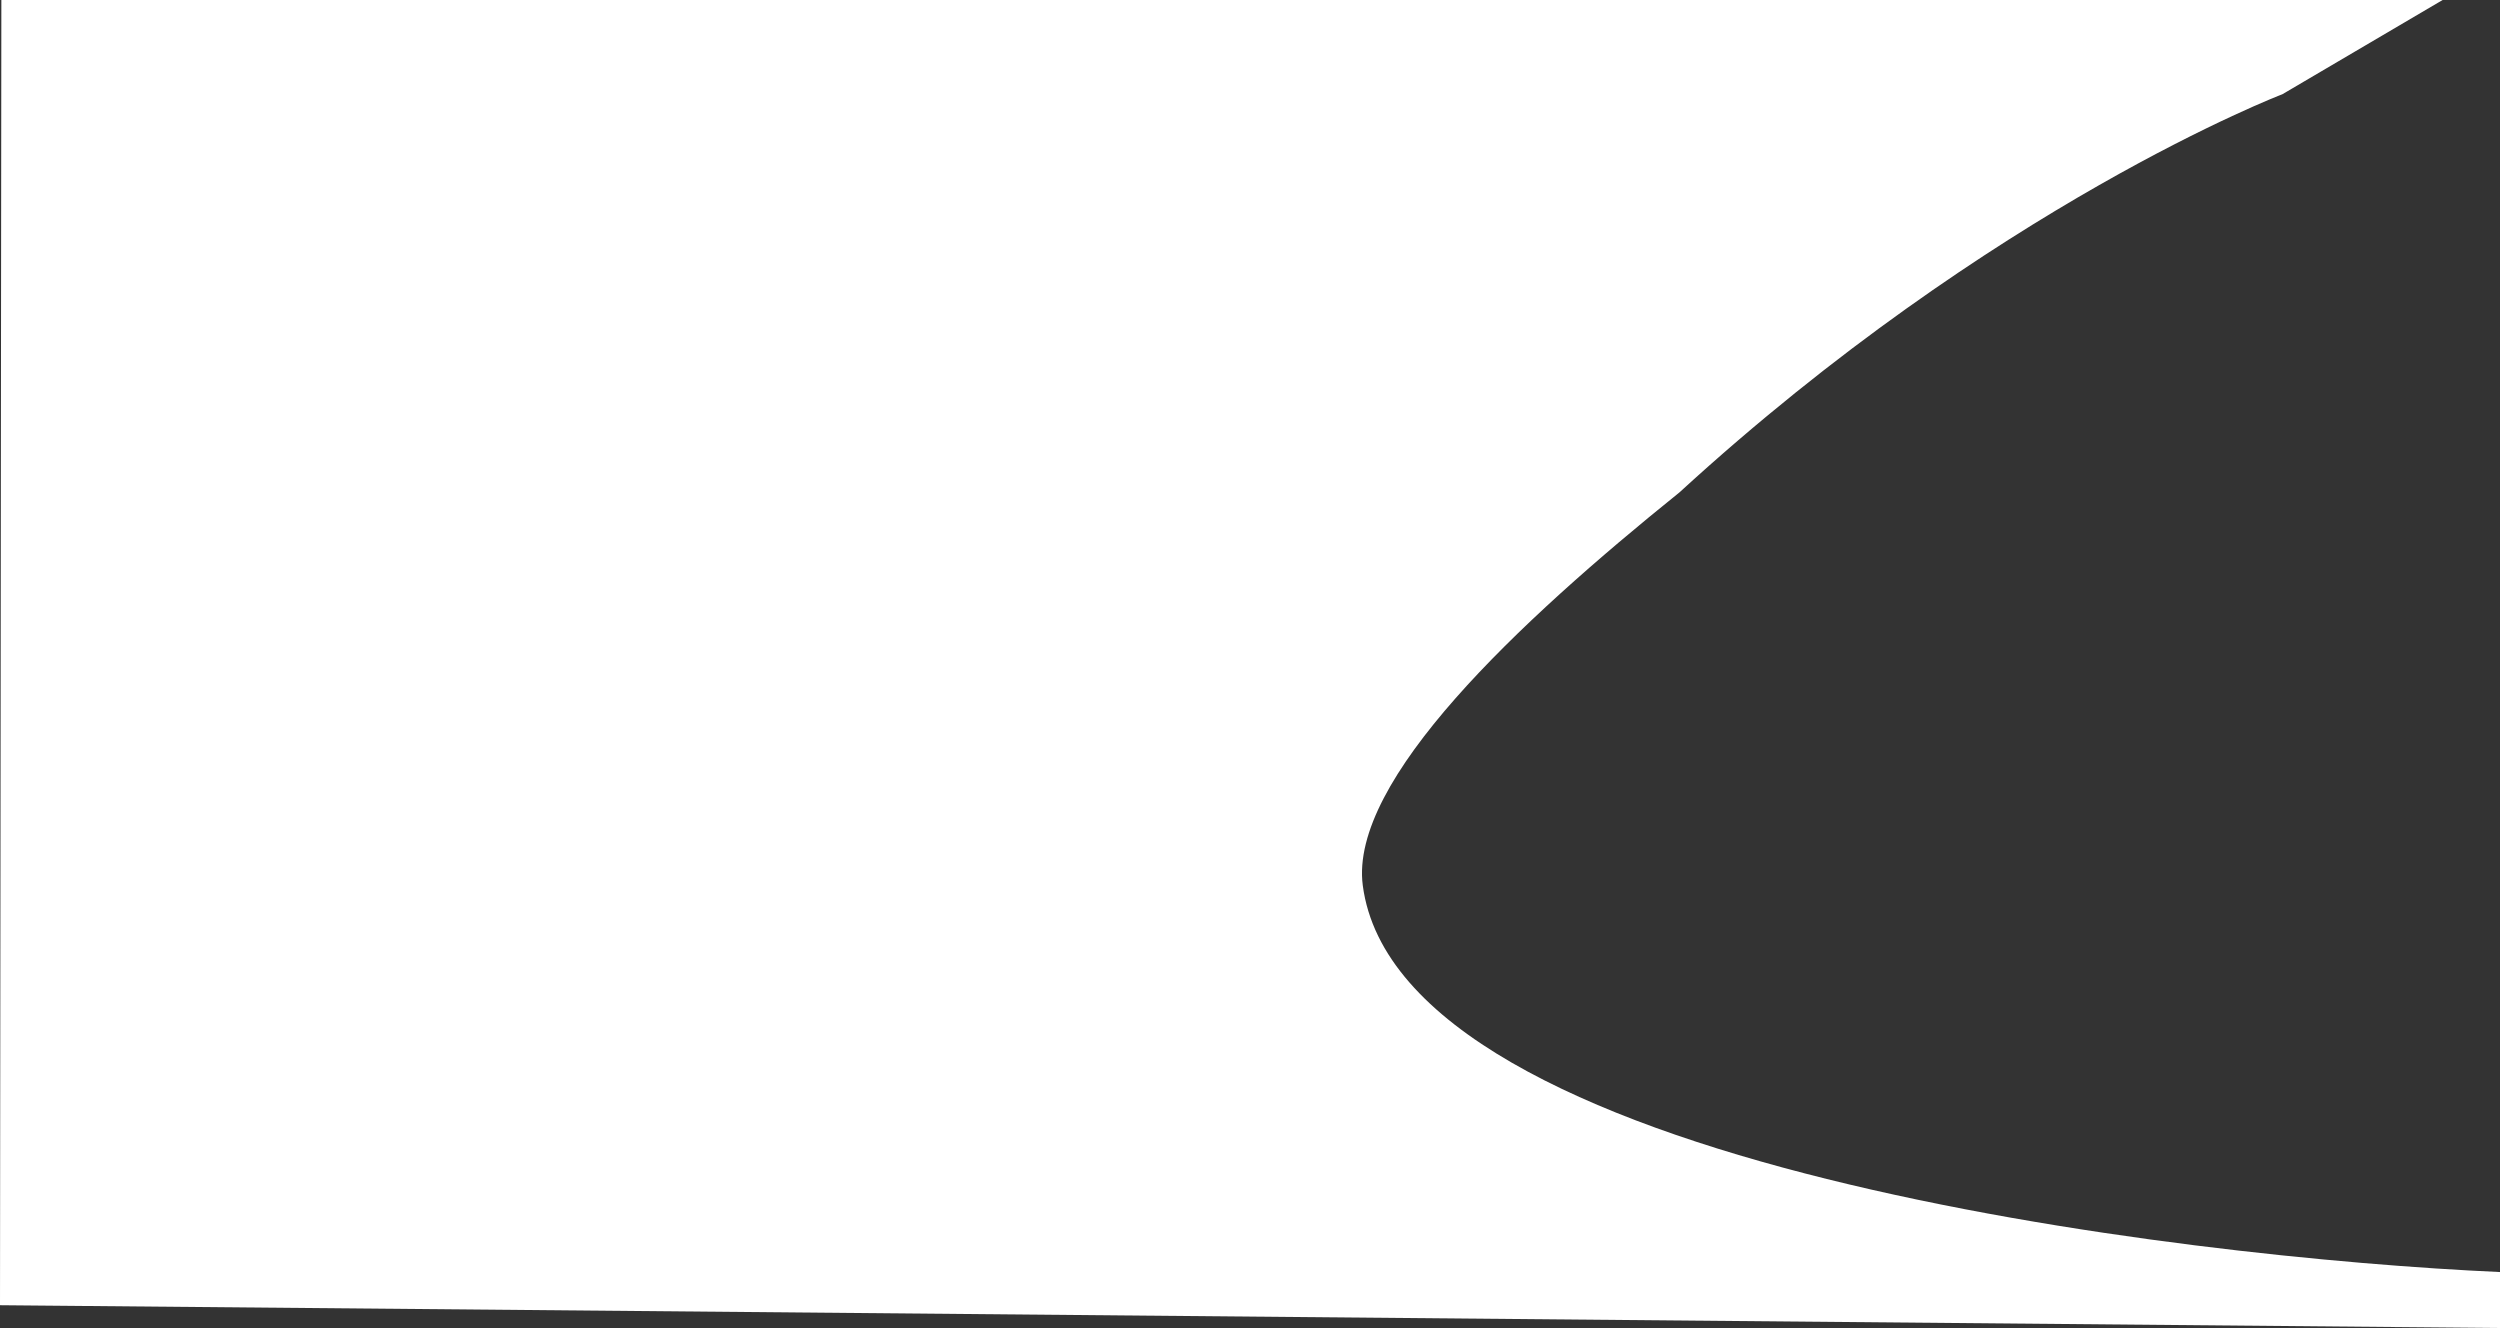
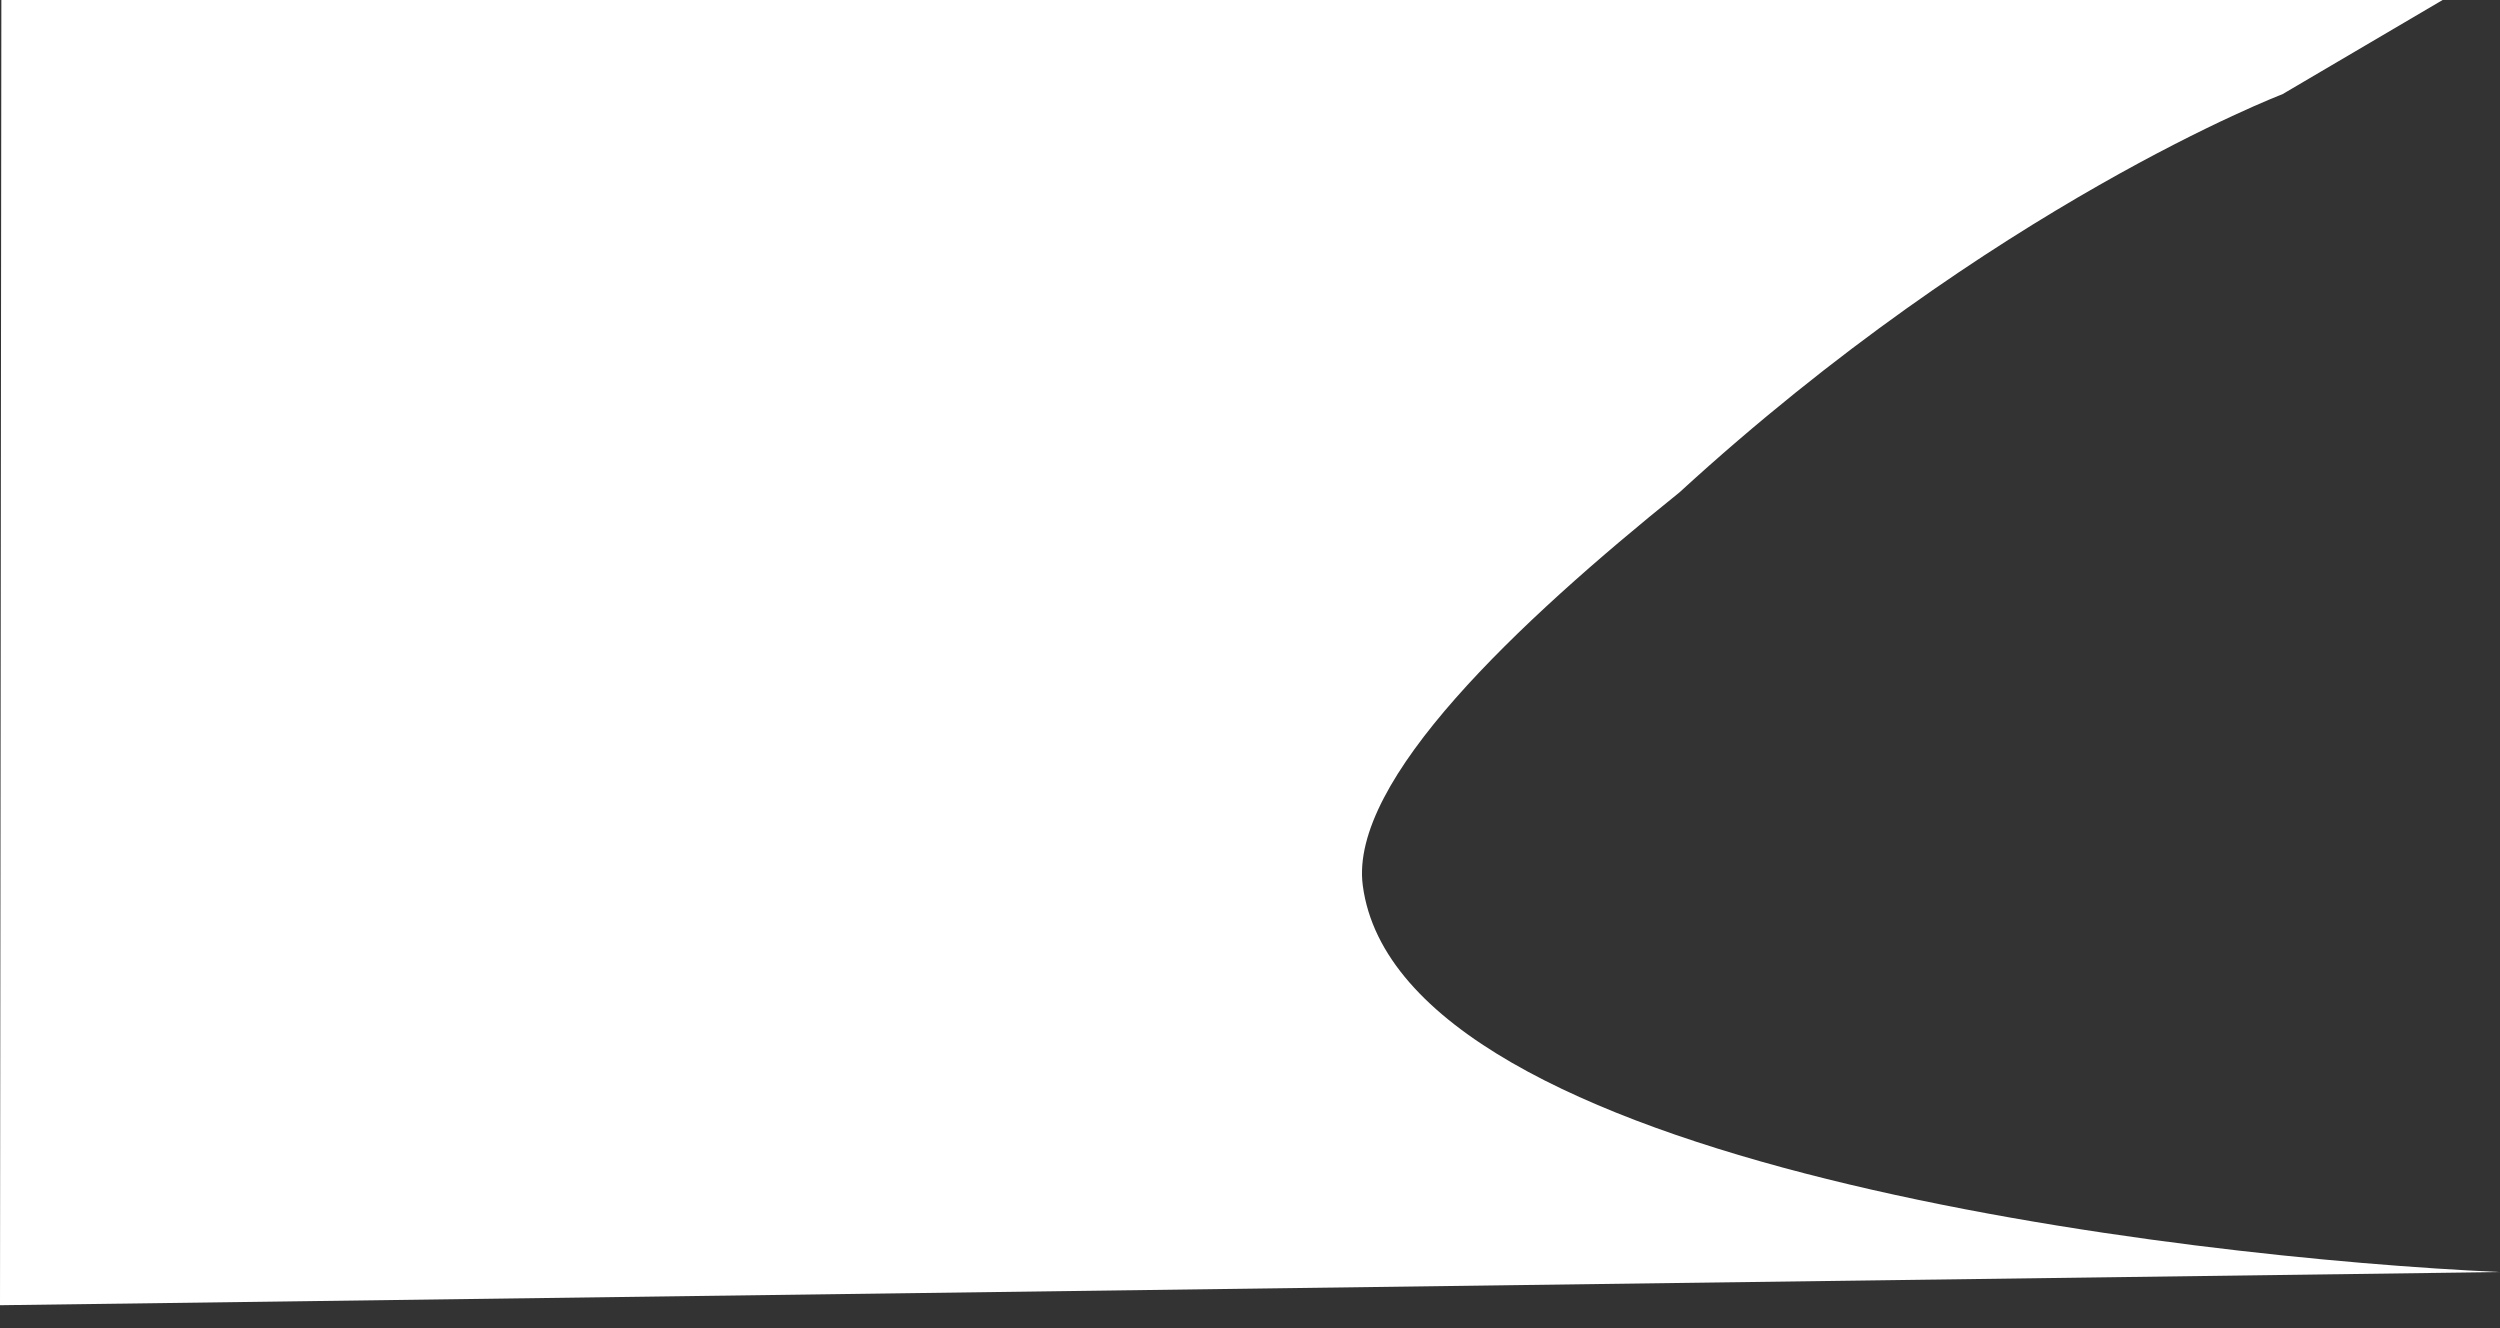
<svg xmlns="http://www.w3.org/2000/svg" width="1544.931" height="820.662" viewBox="0 0 1544.931 820.662">
  <rect x="0" y="0" width="1544.931" height="820.662" fill="#333333" stroke="none" />
-   <path id="Контур_2" data-name="Контур 2" d="M-127.819-840.137h1508.63l-99.04,58.249S1103.4-713.786,909.2-535.855C809.589-455.661,705-357.689,713.495-292.968c22.832,173.98,507.711,230.189,702.775,238.923v34.57h0L-128.661-33.549Z" transform="translate(128.661 840.137)" fill="#fff" />
+   <path id="Контур_2" data-name="Контур 2" d="M-127.819-840.137h1508.63l-99.04,58.249S1103.4-713.786,909.2-535.855C809.589-455.661,705-357.689,713.495-292.968c22.832,173.98,507.711,230.189,702.775,238.923h0L-128.661-33.549Z" transform="translate(128.661 840.137)" fill="#fff" />
</svg>